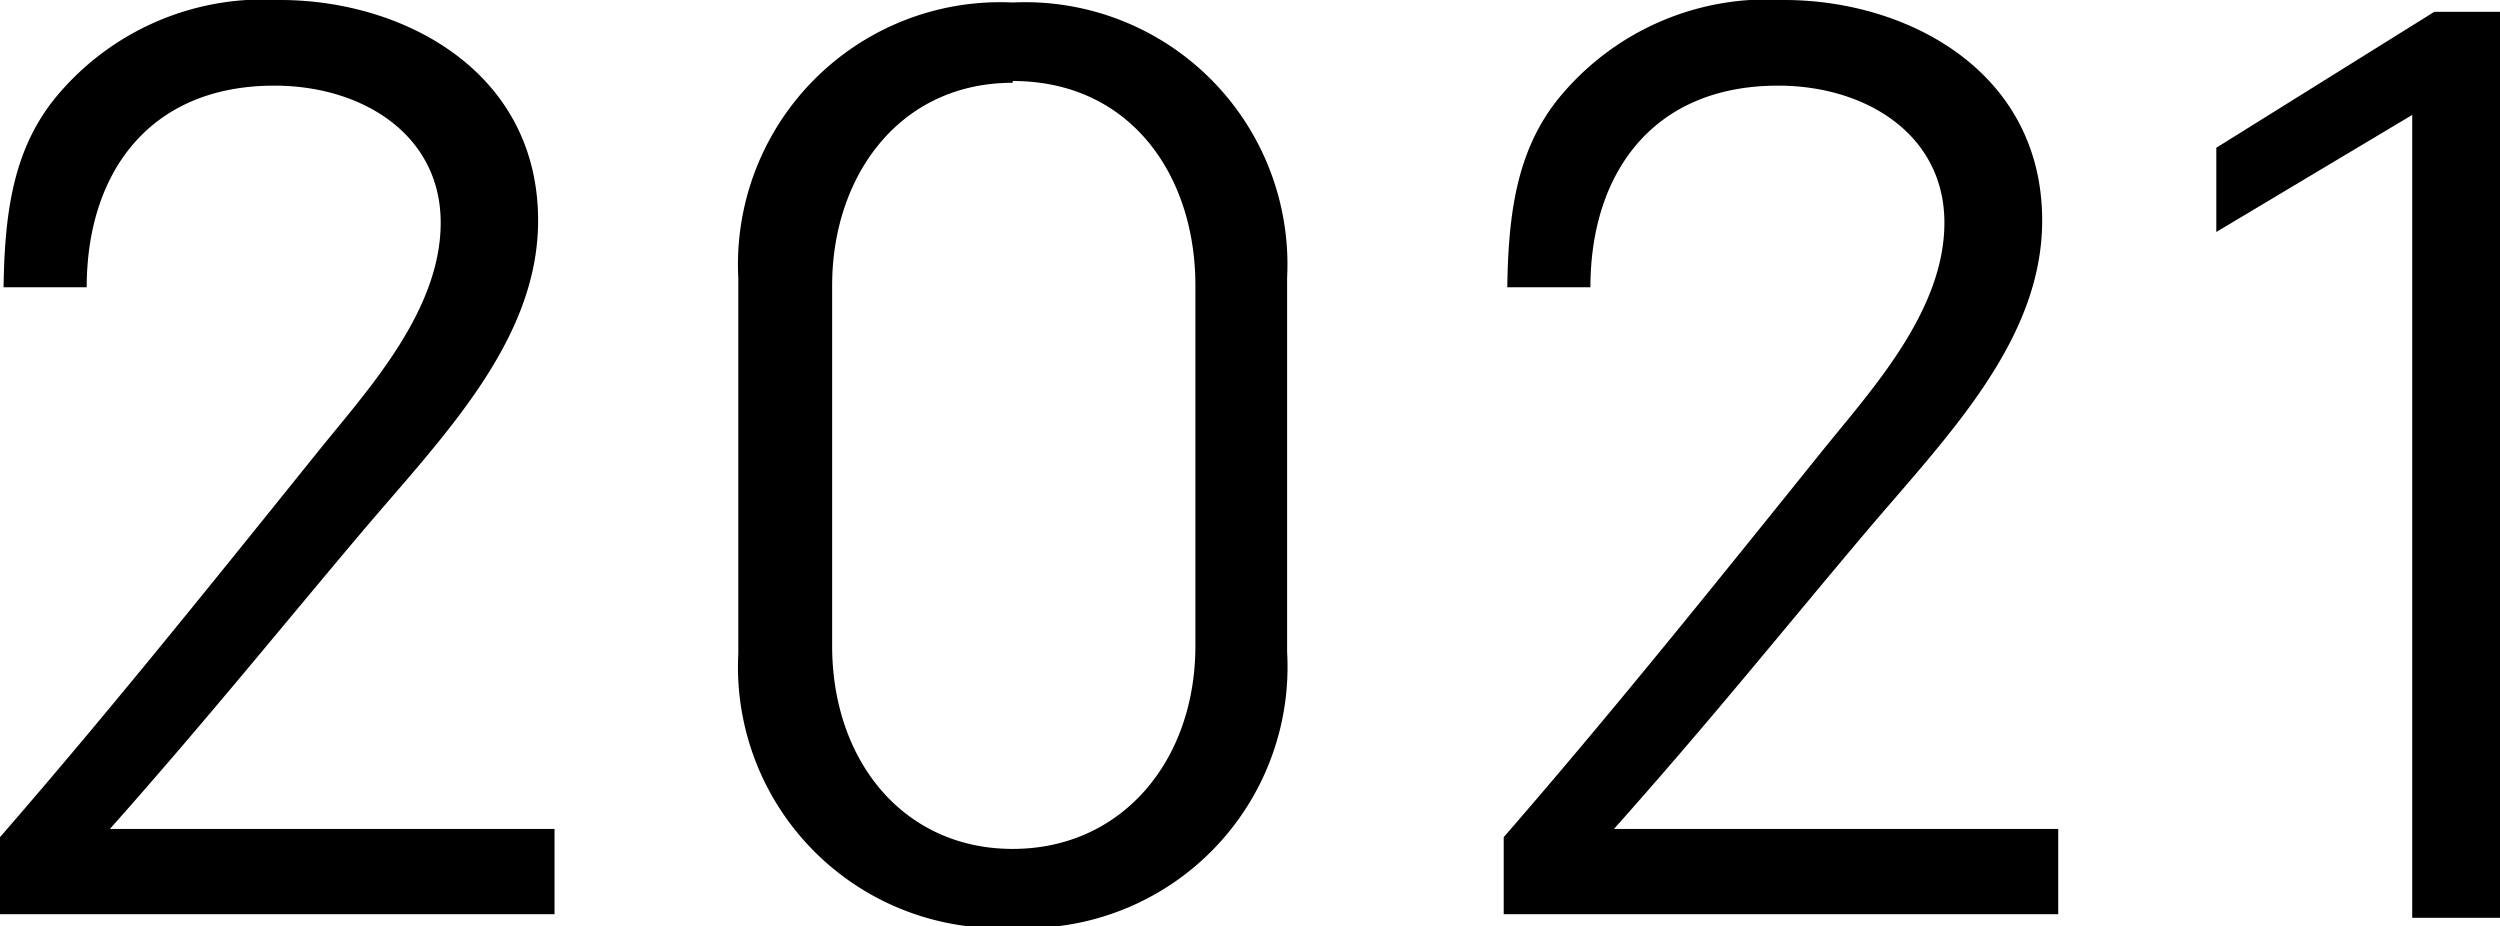
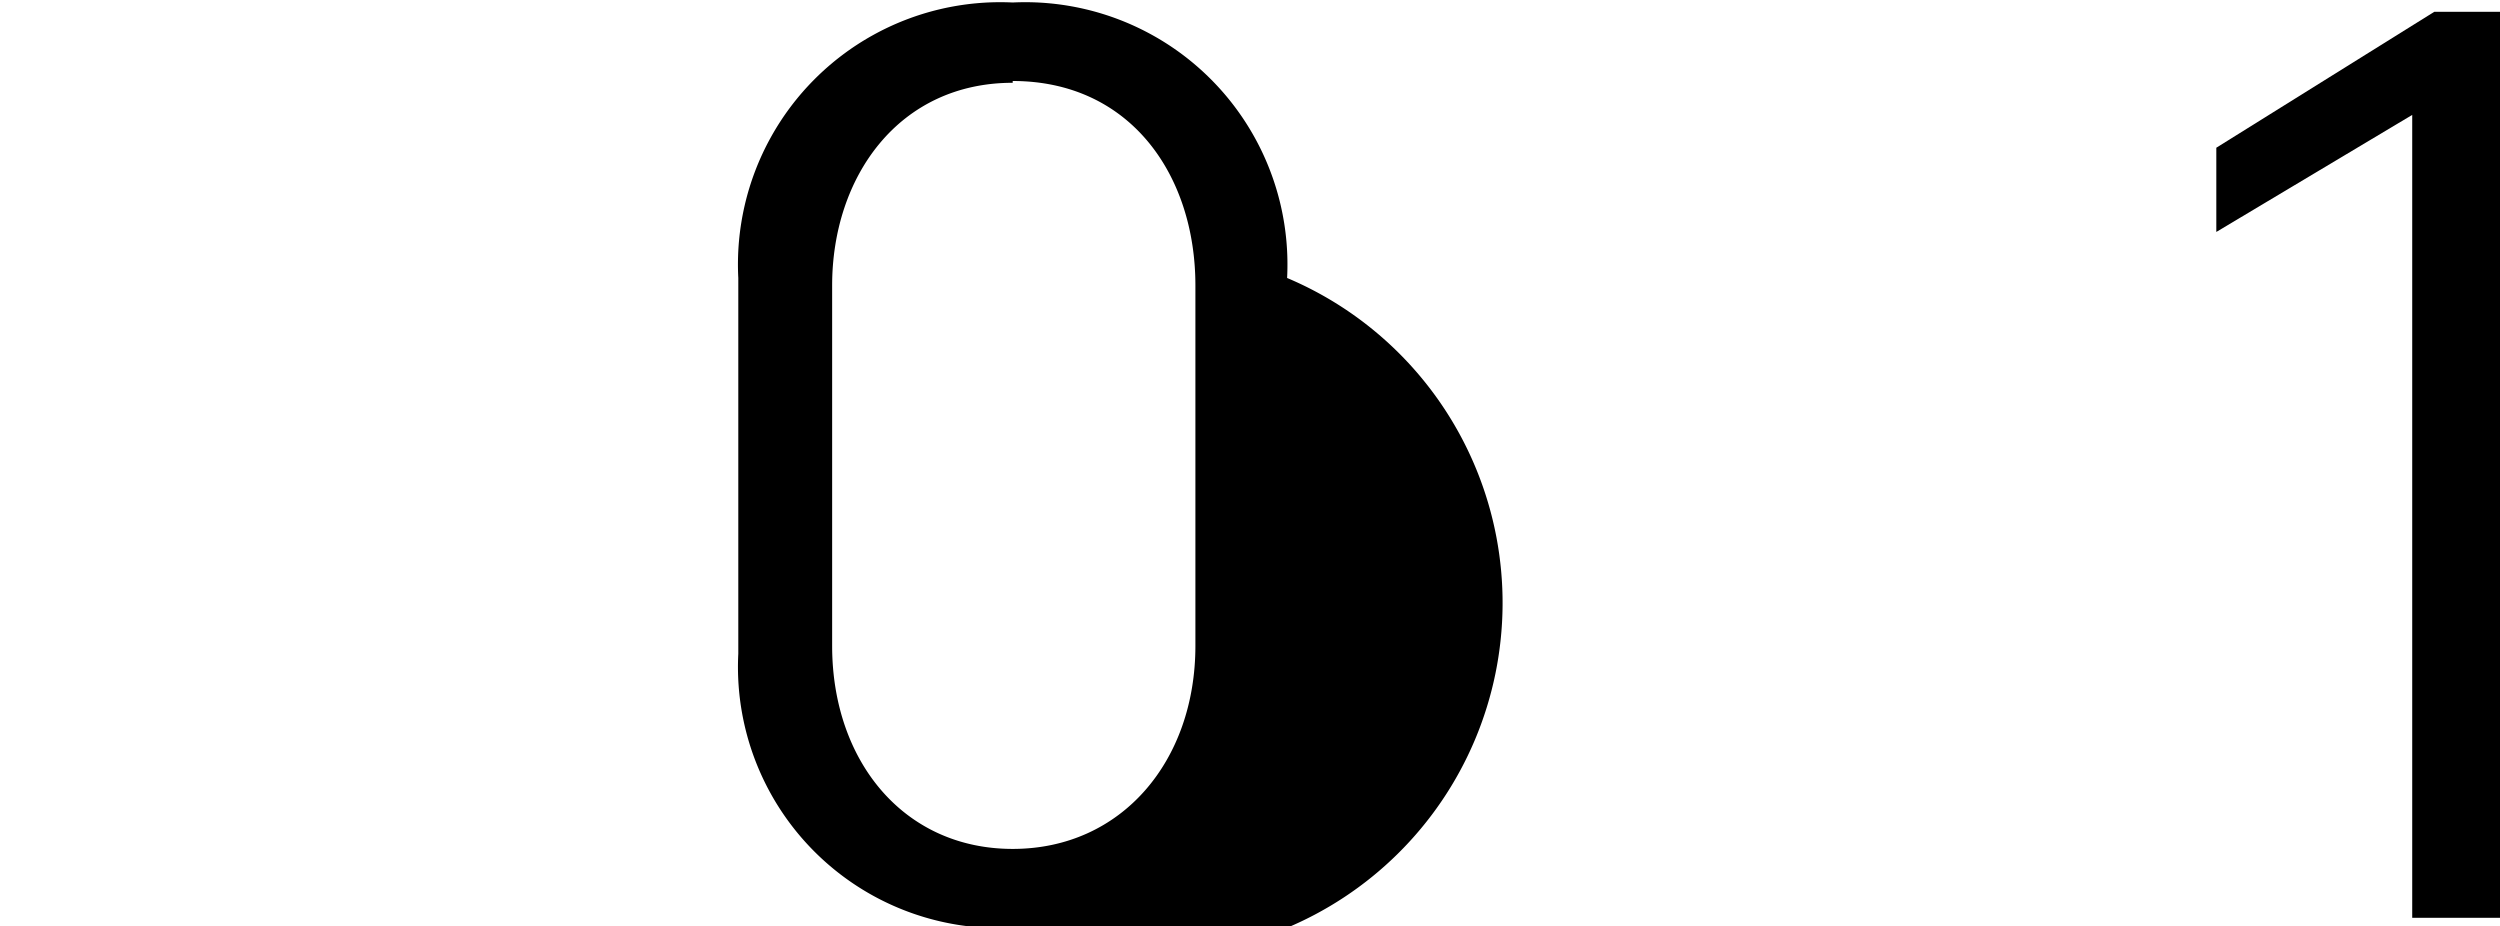
<svg xmlns="http://www.w3.org/2000/svg" viewBox="0 0 70.06 25.95">
  <g id="レイヤー_2" data-name="レイヤー 2">
    <g id="基本">
-       <path d="M1.48,2.83A7.54,7.54,0,0,1,7.85,0c3.45,0,7.23,2,7.23,6.18,0,3.41-2.73,6.11-5,8.8s-4.31,5.22-7,8.25H15.54v2.39H0V23.46c3-3.45,5.85-7,8.94-10.84,1.38-1.71,3.41-3.91,3.41-6.38S10.15,2.4,7.69,2.4c-3.55,0-5.26,2.5-5.26,5.65H.1C.13,6,.36,4.27,1.48,2.83Z" />
-       <path d="M28.38,26a7.32,7.32,0,0,1-7.69-7.68V7.79A7.35,7.35,0,0,1,28.38.07a7.35,7.35,0,0,1,7.69,7.72V18.27A7.32,7.32,0,0,1,28.38,26Zm0-23.68c-3.19,0-5.06,2.63-5.06,5.68V18.1c0,3.22,2,5.69,5.06,5.69s5.12-2.47,5.12-5.69V8C33.5,4.9,31.67,2.27,28.38,2.27Z" />
-       <path d="M43.62,2.83A7.54,7.54,0,0,1,50,0c3.45,0,7.23,2,7.23,6.18,0,3.41-2.73,6.11-5,8.8s-4.3,5.22-7,8.25H57.68v2.39H42.14V23.46c3-3.45,5.85-7,8.94-10.84,1.38-1.71,3.41-3.91,3.41-6.38S52.29,2.4,49.83,2.4c-3.55,0-5.26,2.5-5.26,5.65H42.24C42.27,6,42.5,4.27,43.62,2.83Z" />
+       <path d="M28.38,26a7.32,7.32,0,0,1-7.69-7.68V7.79A7.35,7.35,0,0,1,28.38.07a7.35,7.35,0,0,1,7.69,7.72A7.32,7.32,0,0,1,28.38,26Zm0-23.68c-3.19,0-5.06,2.63-5.06,5.68V18.1c0,3.22,2,5.69,5.06,5.69s5.12-2.47,5.12-5.69V8C33.5,4.9,31.67,2.27,28.38,2.27Z" />
      <path d="M68.22.33h1.84V25.72H67.6V3.22L62.11,6.5V4.14Z" />
    </g>
  </g>
</svg>